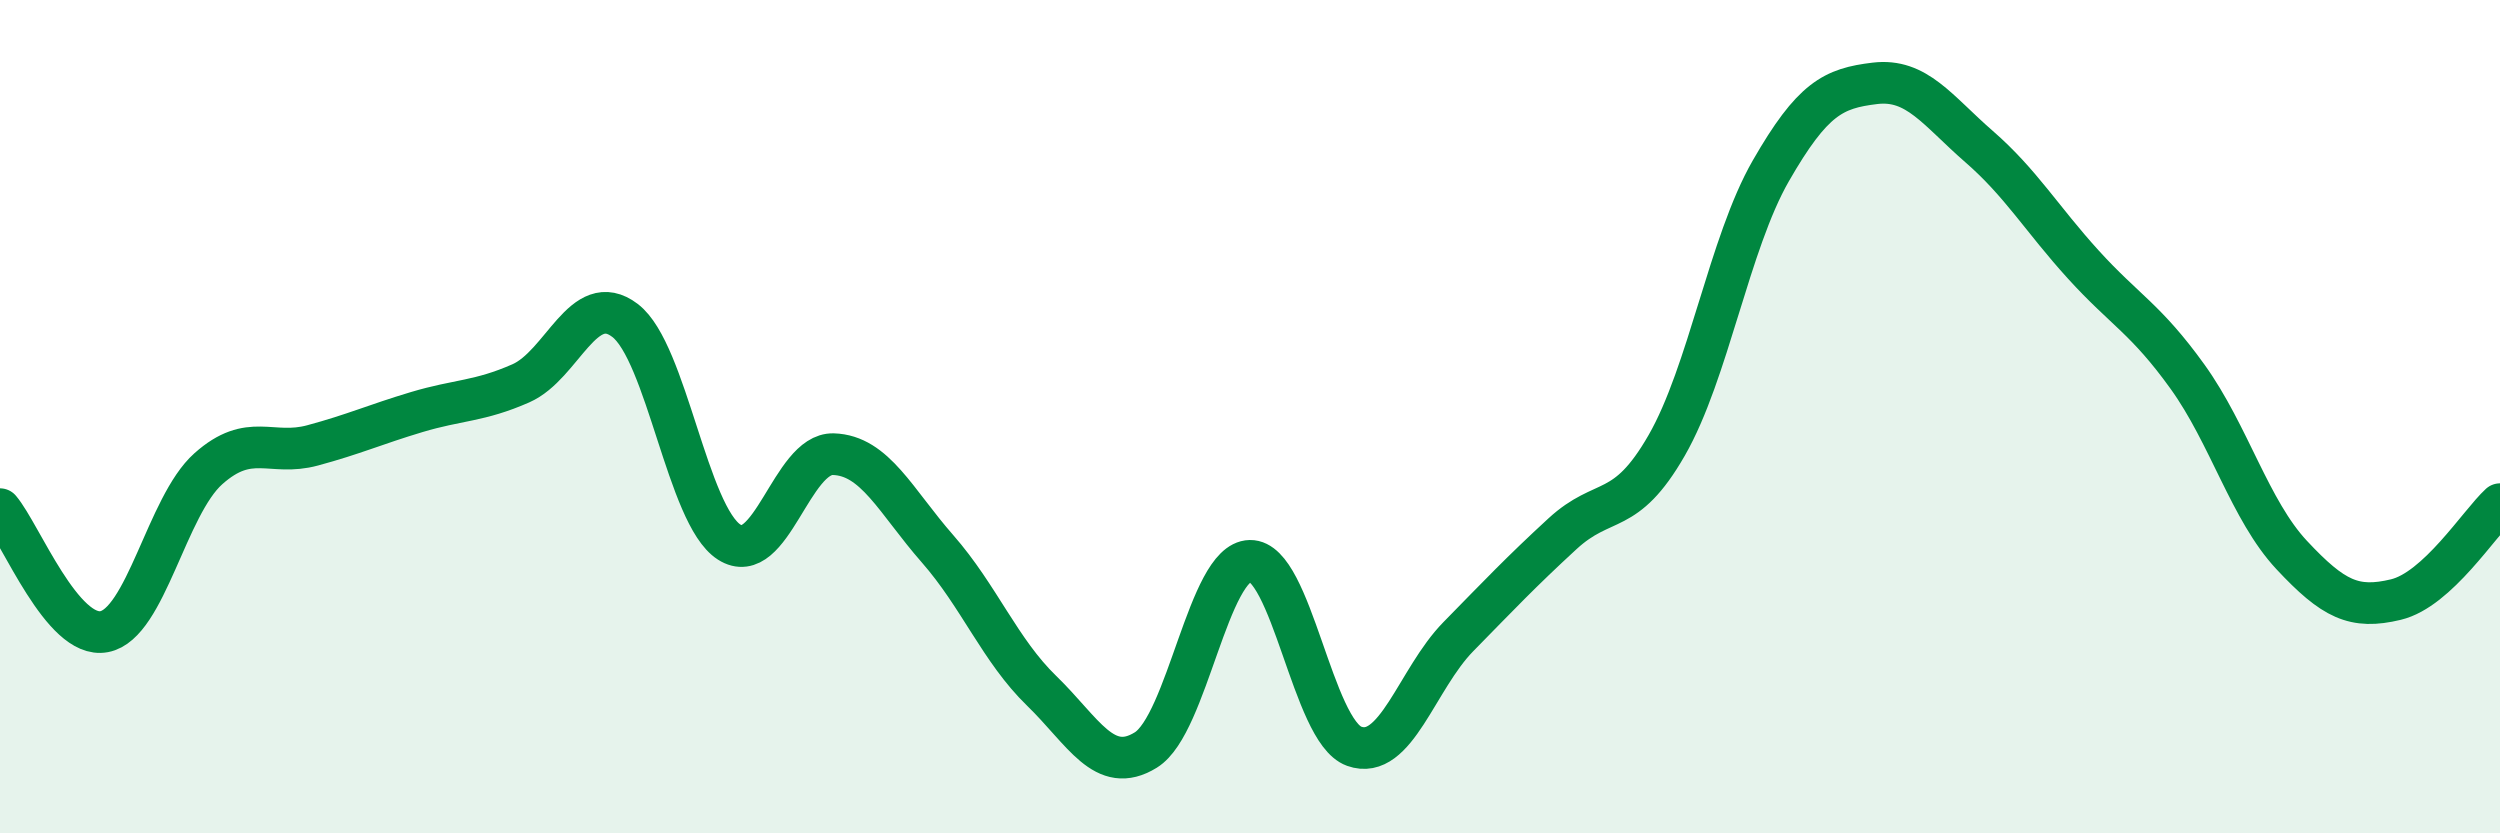
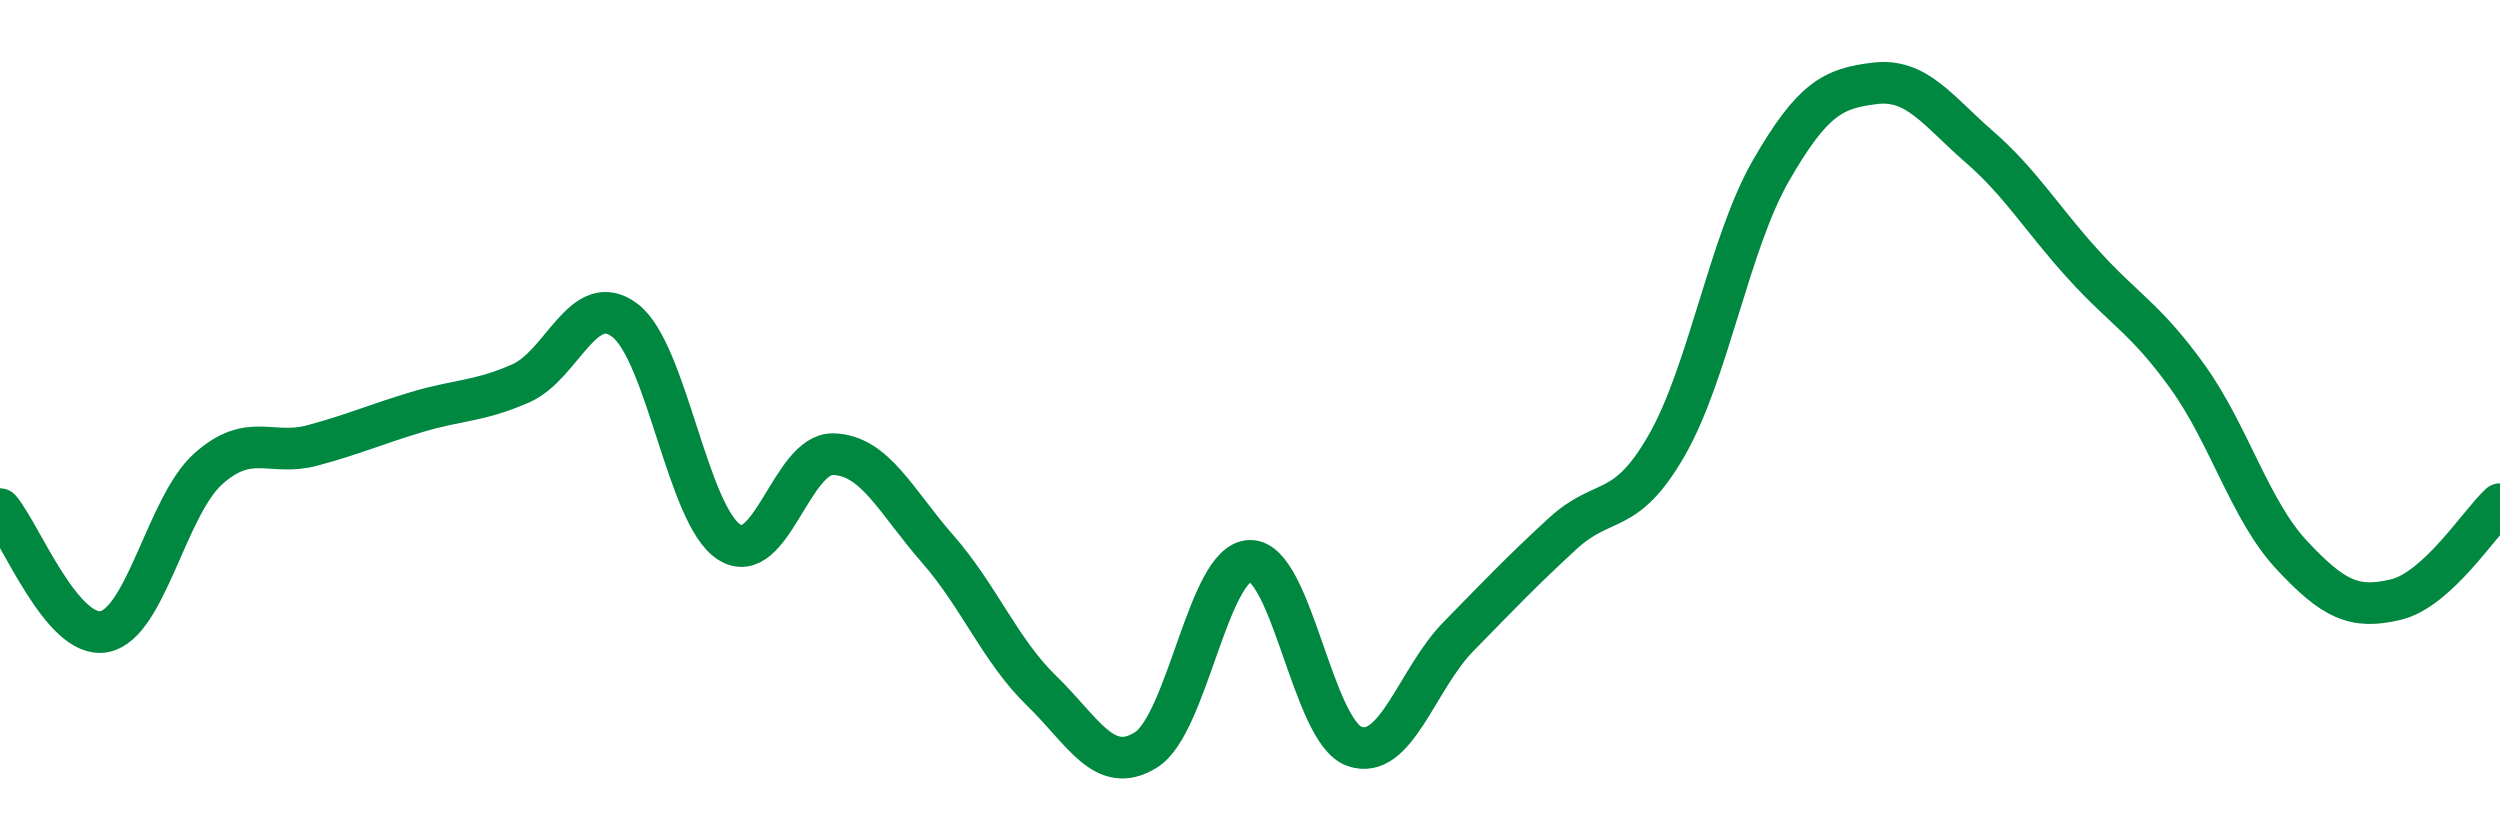
<svg xmlns="http://www.w3.org/2000/svg" width="60" height="20" viewBox="0 0 60 20">
-   <path d="M 0,12.22 C 0.5,12.81 1.5,15.35 2.5,15.16 C 3.5,14.97 4,12.14 5,11.25 C 6,10.36 6.5,10.96 7.5,10.69 C 8.5,10.42 9,10.19 10,9.89 C 11,9.59 11.5,9.64 12.5,9.2 C 13.5,8.76 14,6.93 15,7.69 C 16,8.45 16.5,12.37 17.5,13.01 C 18.5,13.65 19,10.87 20,10.9 C 21,10.93 21.5,12.03 22.5,13.17 C 23.5,14.31 24,15.61 25,16.58 C 26,17.55 26.5,18.62 27.5,18 C 28.5,17.38 29,13.48 30,13.46 C 31,13.44 31.5,17.55 32.5,17.91 C 33.5,18.27 34,16.3 35,15.28 C 36,14.26 36.5,13.73 37.5,12.81 C 38.5,11.89 39,12.43 40,10.69 C 41,8.95 41.5,5.84 42.5,4.1 C 43.5,2.36 44,2.12 45,2 C 46,1.88 46.5,2.65 47.5,3.52 C 48.5,4.39 49,5.25 50,6.35 C 51,7.45 51.5,7.65 52.5,9.04 C 53.5,10.43 54,12.25 55,13.32 C 56,14.39 56.5,14.63 57.5,14.39 C 58.5,14.15 59.5,12.56 60,12.1L60 20L0 20Z" fill="#008740" opacity="0.1" stroke-linecap="round" stroke-linejoin="round" />
  <path d="M 0,12.22 C 0.5,12.81 1.5,15.35 2.5,15.16 C 3.5,14.97 4,12.14 5,11.25 C 6,10.36 6.5,10.96 7.5,10.69 C 8.5,10.42 9,10.19 10,9.89 C 11,9.59 11.5,9.64 12.5,9.2 C 13.5,8.76 14,6.93 15,7.69 C 16,8.45 16.5,12.37 17.5,13.01 C 18.5,13.65 19,10.87 20,10.9 C 21,10.93 21.5,12.03 22.5,13.17 C 23.5,14.31 24,15.61 25,16.58 C 26,17.55 26.5,18.62 27.5,18 C 28.5,17.38 29,13.48 30,13.46 C 31,13.44 31.5,17.55 32.5,17.91 C 33.5,18.27 34,16.3 35,15.28 C 36,14.26 36.5,13.73 37.5,12.81 C 38.5,11.89 39,12.43 40,10.69 C 41,8.95 41.5,5.84 42.5,4.1 C 43.5,2.36 44,2.12 45,2 C 46,1.88 46.5,2.65 47.5,3.52 C 48.5,4.39 49,5.25 50,6.35 C 51,7.45 51.5,7.65 52.5,9.04 C 53.5,10.43 54,12.25 55,13.32 C 56,14.39 56.5,14.63 57.5,14.39 C 58.5,14.15 59.5,12.56 60,12.1" stroke="#008740" stroke-width="1" fill="none" stroke-linecap="round" stroke-linejoin="round" />
</svg>